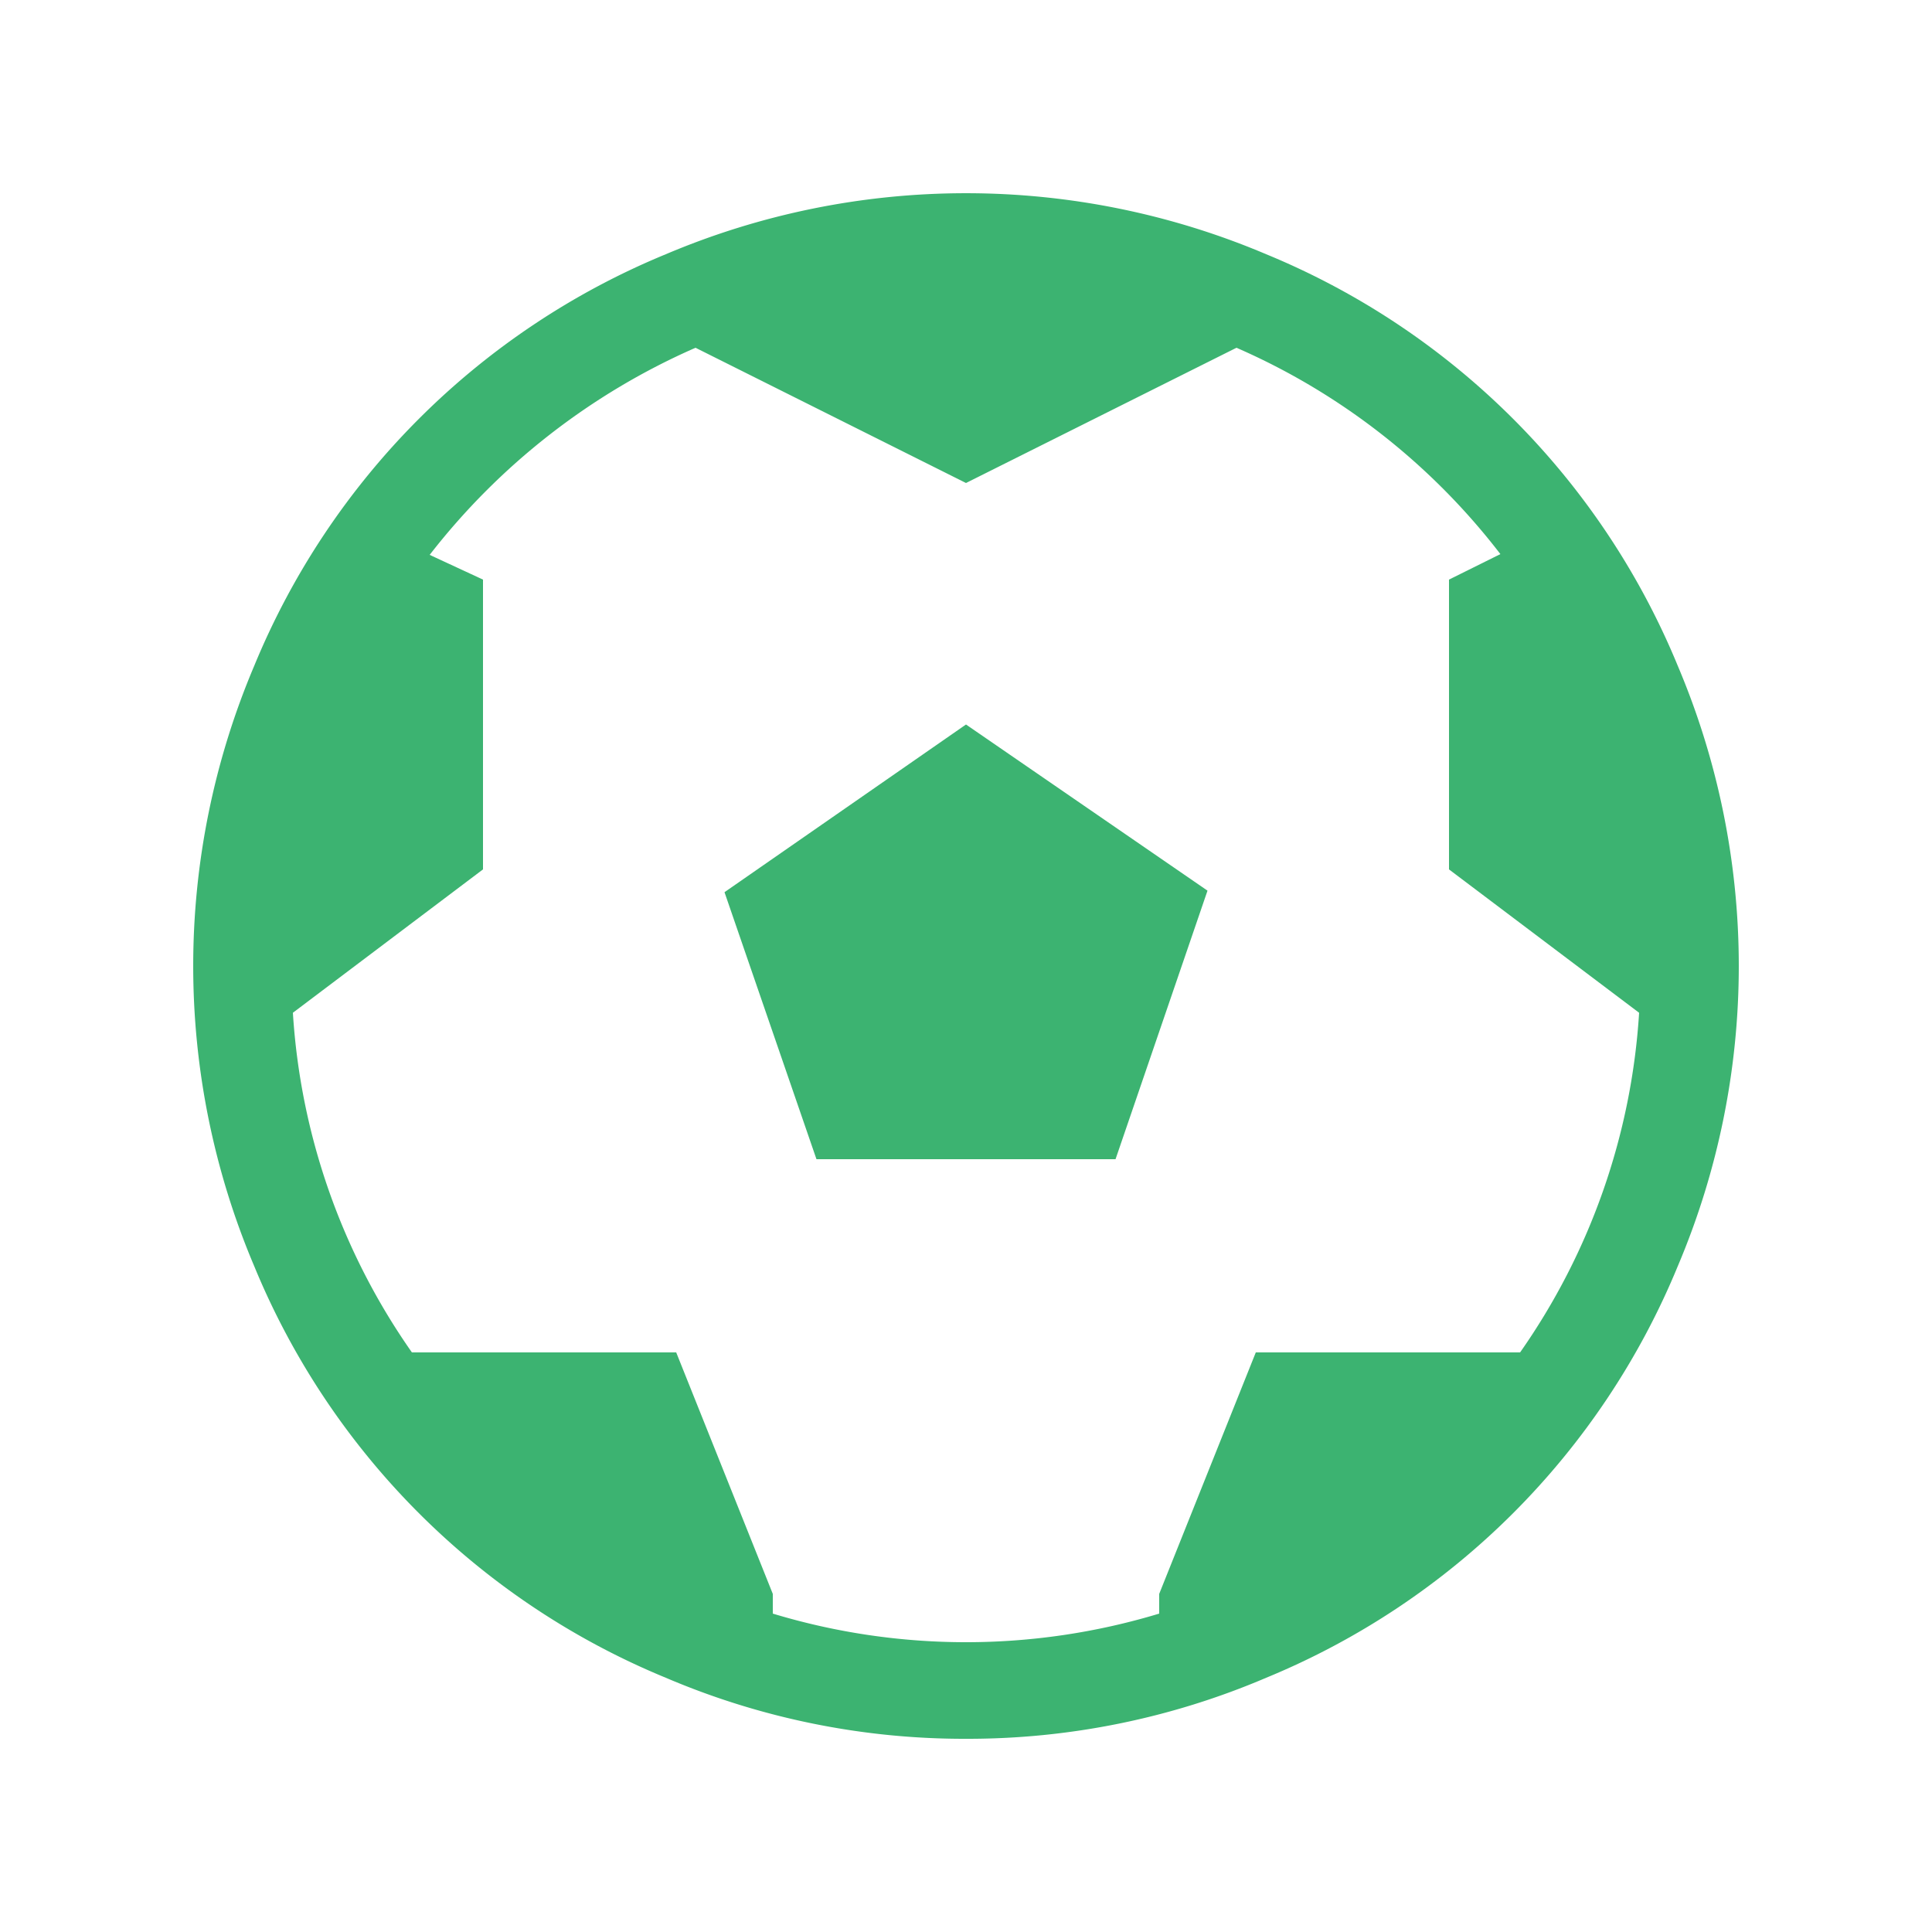
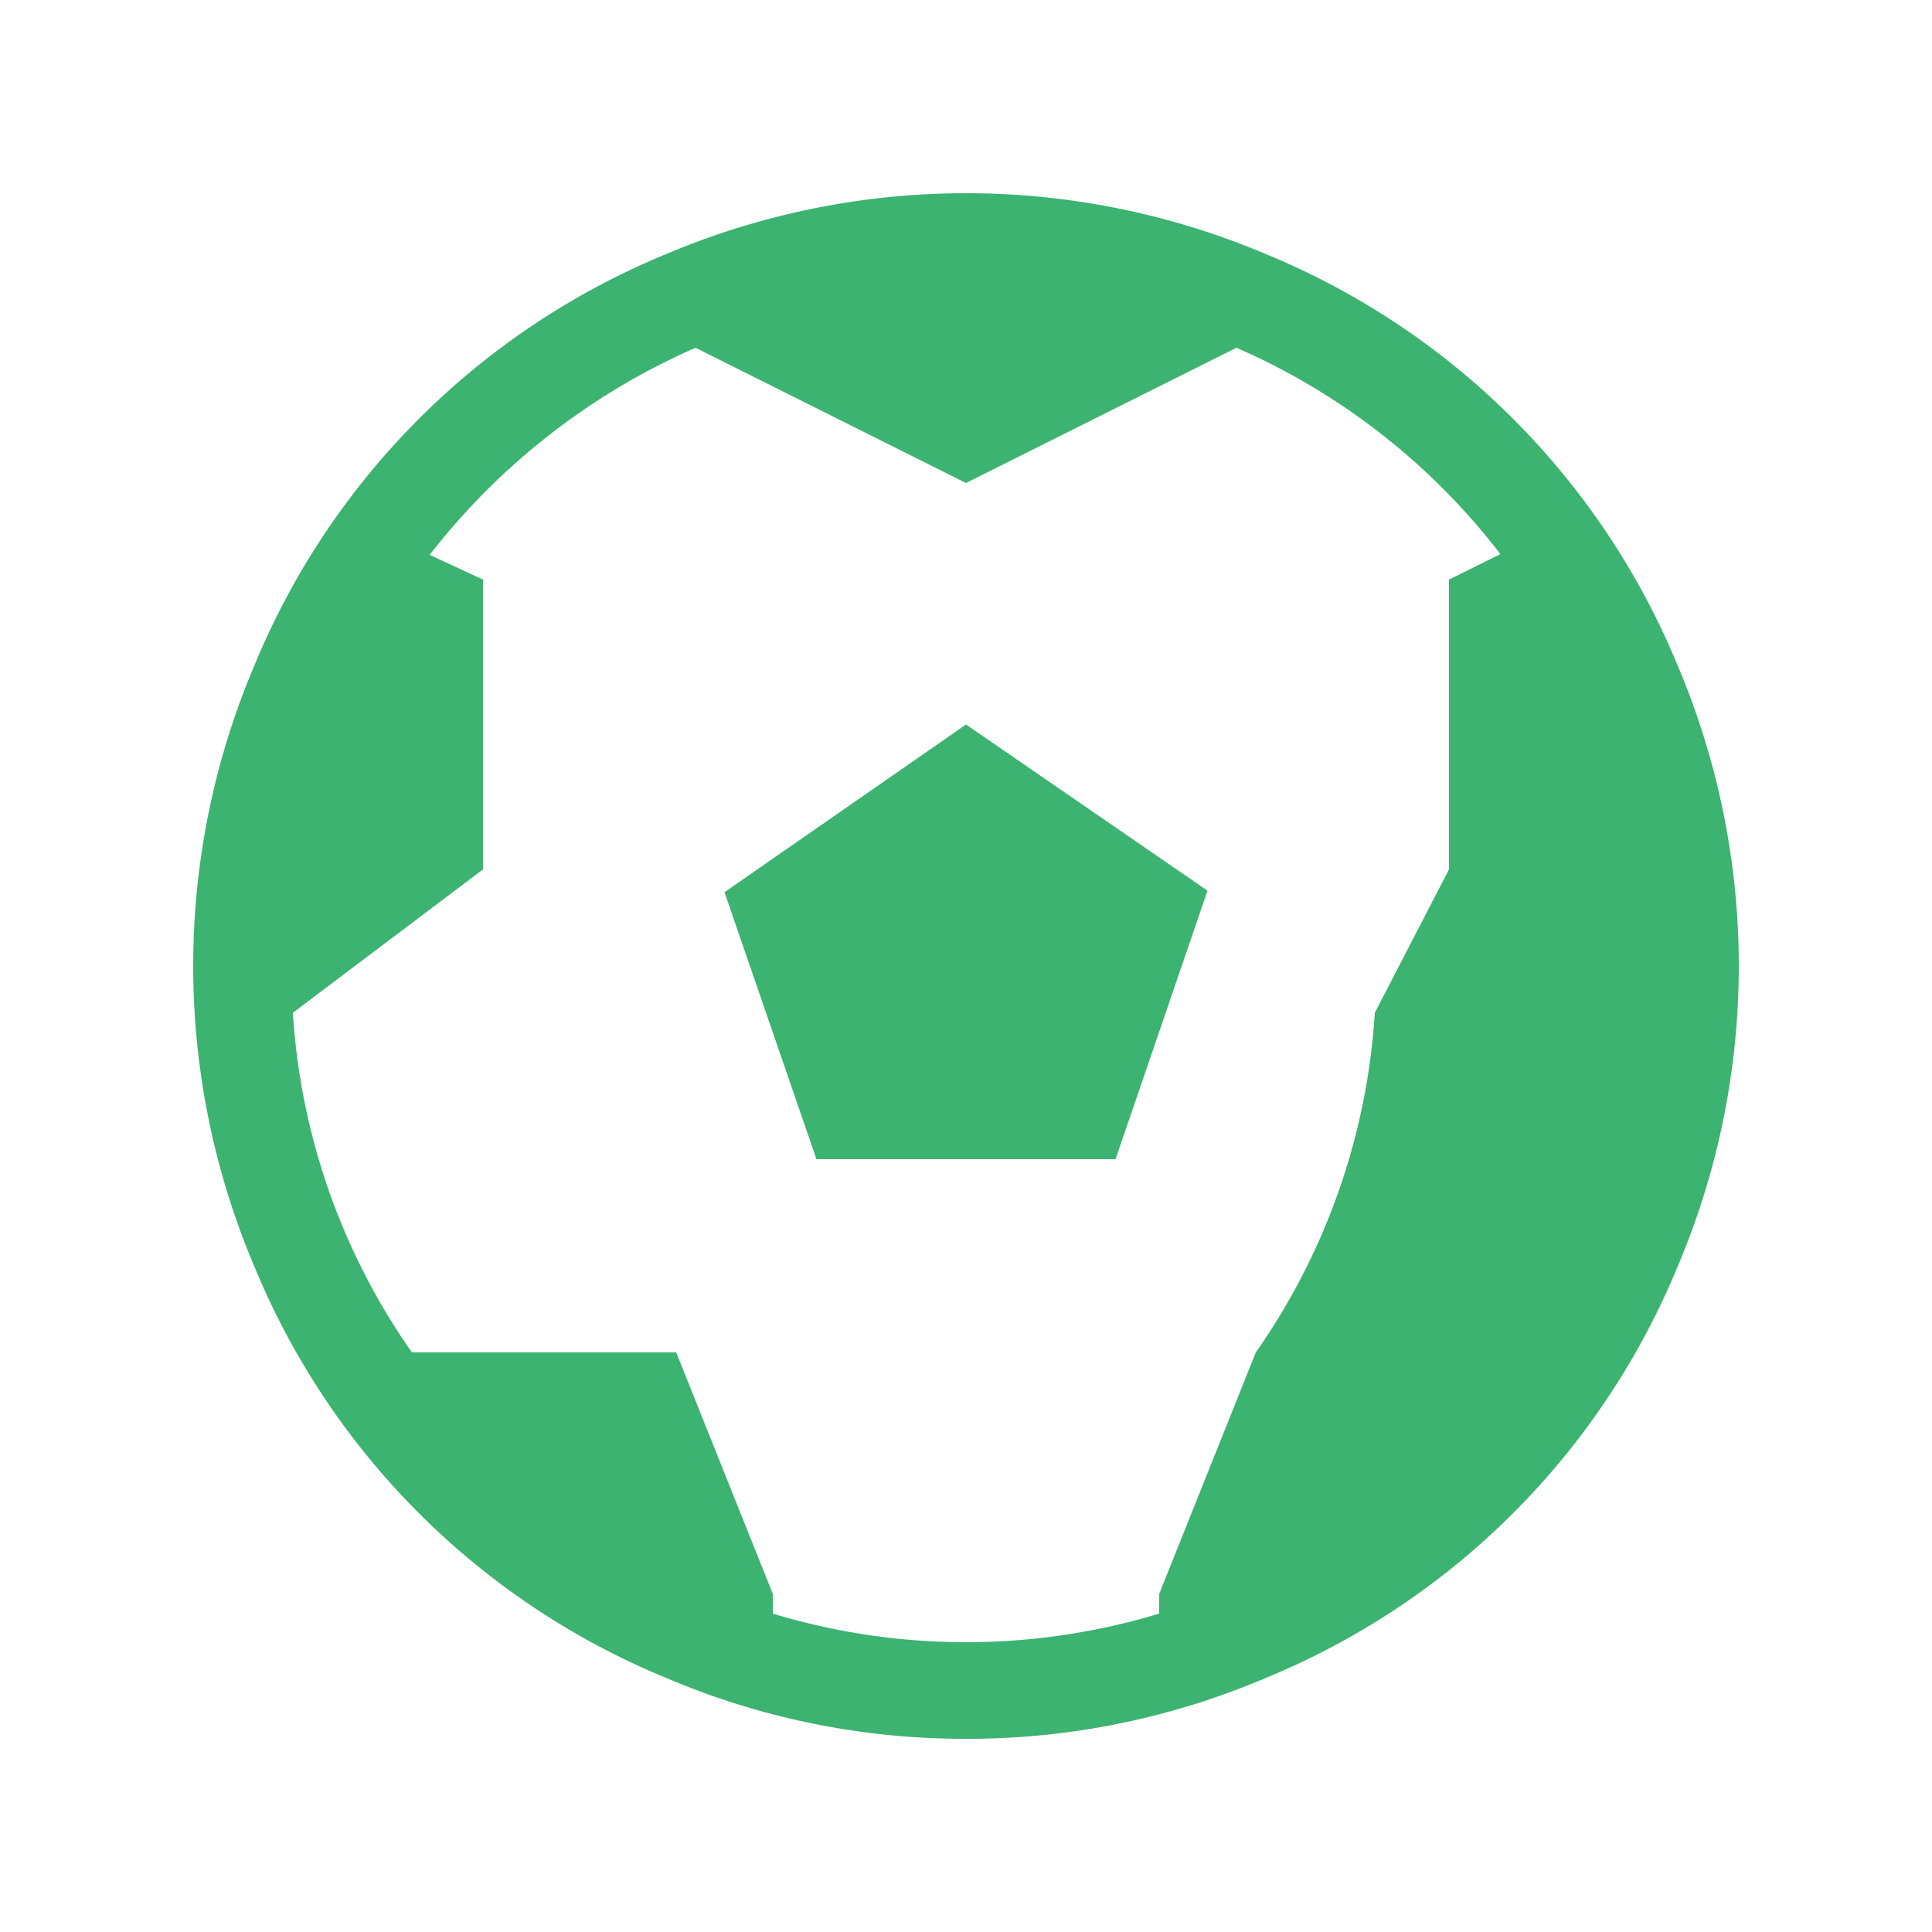
<svg xmlns="http://www.w3.org/2000/svg" viewBox="0 0 50 50">
  <defs>
    <style>.cls-1{fill:#3cb371;}</style>
  </defs>
  <g id="Layer_2" data-name="Layer 2">
-     <path class="cls-1" d="M25,45a19.66,19.66,0,0,1-7.77-1.58A19.58,19.58,0,0,1,6.58,32.77a19.9,19.9,0,0,1,0-15.54A19.58,19.58,0,0,1,17.23,6.58a19.9,19.9,0,0,1,15.54,0A19.58,19.58,0,0,1,43.42,17.23a19.9,19.9,0,0,1,0,15.54A19.58,19.58,0,0,1,32.77,43.42,19.66,19.66,0,0,1,25,45ZM38.83,14.34A17.36,17.36,0,0,0,32,9L25,12.5,18,9a17.7,17.7,0,0,0-6.88,5.36L12.5,15v7.5L7.58,26.21A17.16,17.16,0,0,0,10.66,35H17.5L20,41.25v.51a17.26,17.26,0,0,0,10,0v-.51L32.5,35h6.84a17.16,17.16,0,0,0,3.08-8.79L37.5,22.5V15ZM21.13,30l-2.38-6.91L25,18.75l6.25,4.3L28.87,30Z" />
+     <path class="cls-1" d="M25,45a19.66,19.66,0,0,1-7.77-1.58A19.58,19.58,0,0,1,6.58,32.77a19.9,19.9,0,0,1,0-15.54A19.58,19.58,0,0,1,17.23,6.58a19.9,19.9,0,0,1,15.54,0A19.58,19.58,0,0,1,43.42,17.23a19.9,19.9,0,0,1,0,15.54A19.58,19.58,0,0,1,32.77,43.42,19.66,19.66,0,0,1,25,45ZM38.83,14.34A17.36,17.36,0,0,0,32,9L25,12.5,18,9a17.7,17.7,0,0,0-6.88,5.36L12.5,15v7.5L7.58,26.21A17.16,17.16,0,0,0,10.66,35H17.5L20,41.25v.51a17.26,17.26,0,0,0,10,0v-.51L32.5,35a17.16,17.16,0,0,0,3.08-8.79L37.5,22.5V15ZM21.13,30l-2.38-6.91L25,18.75l6.25,4.3L28.87,30Z" />
  </g>
</svg>